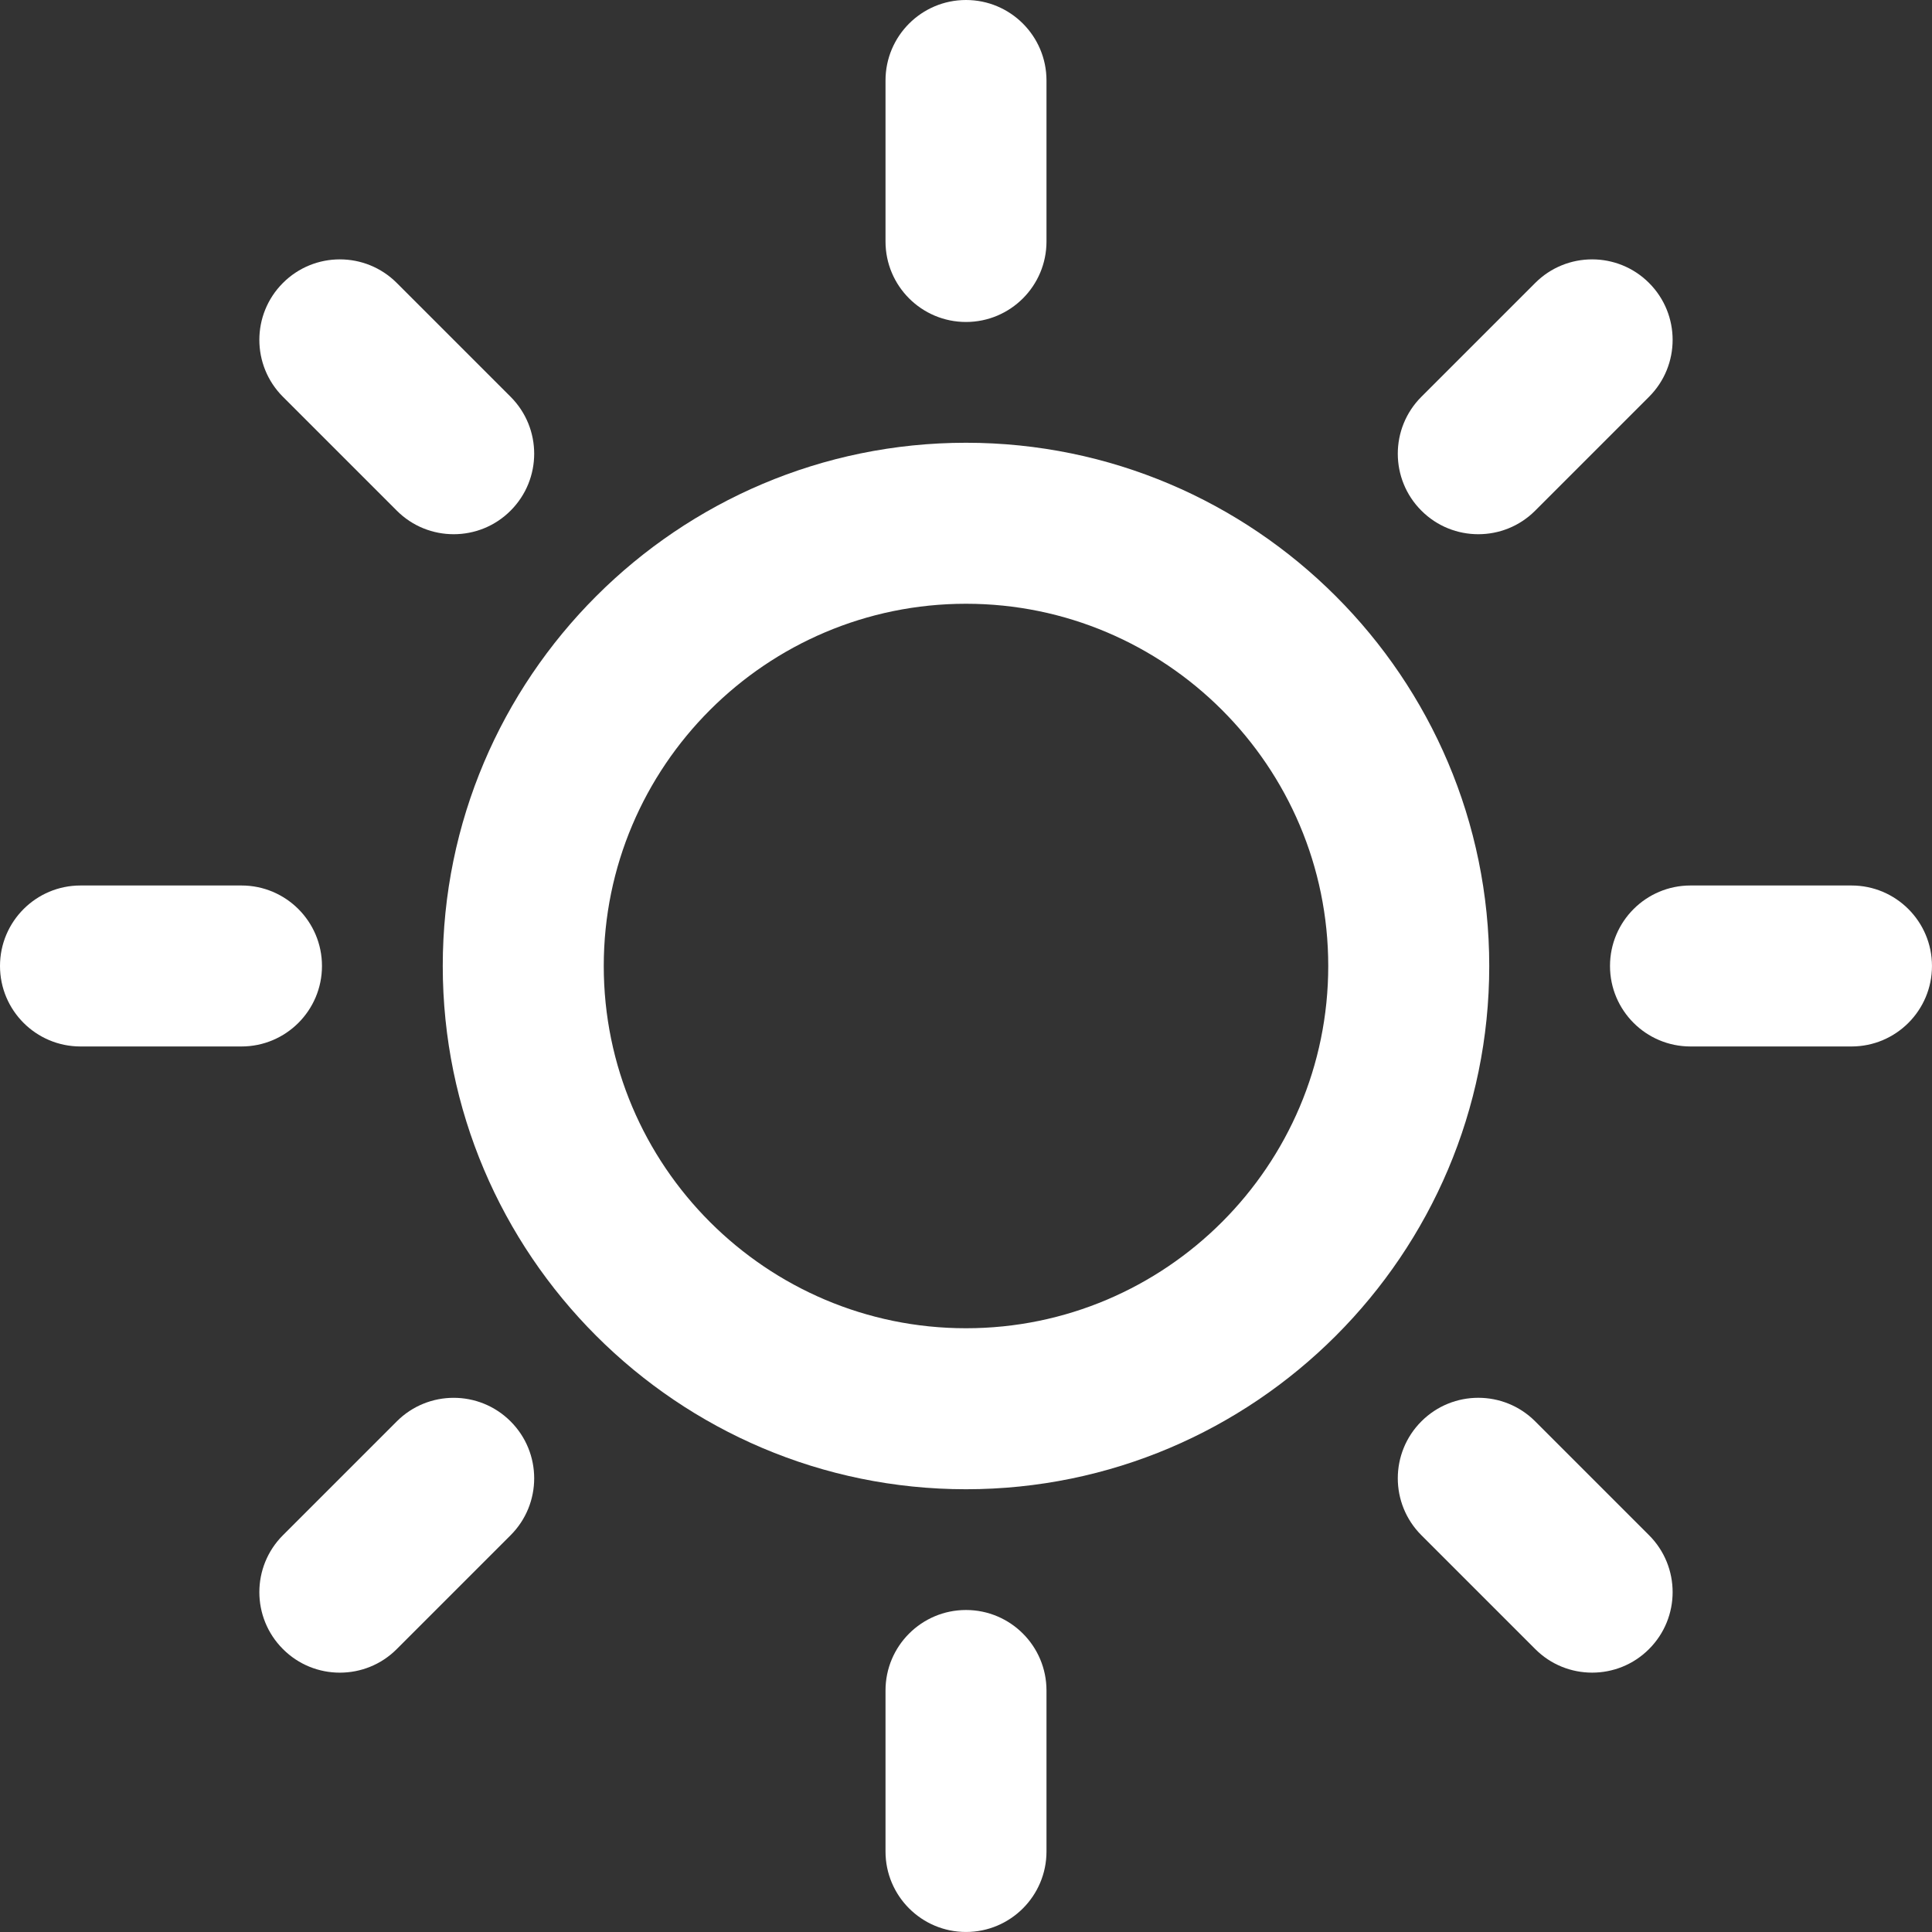
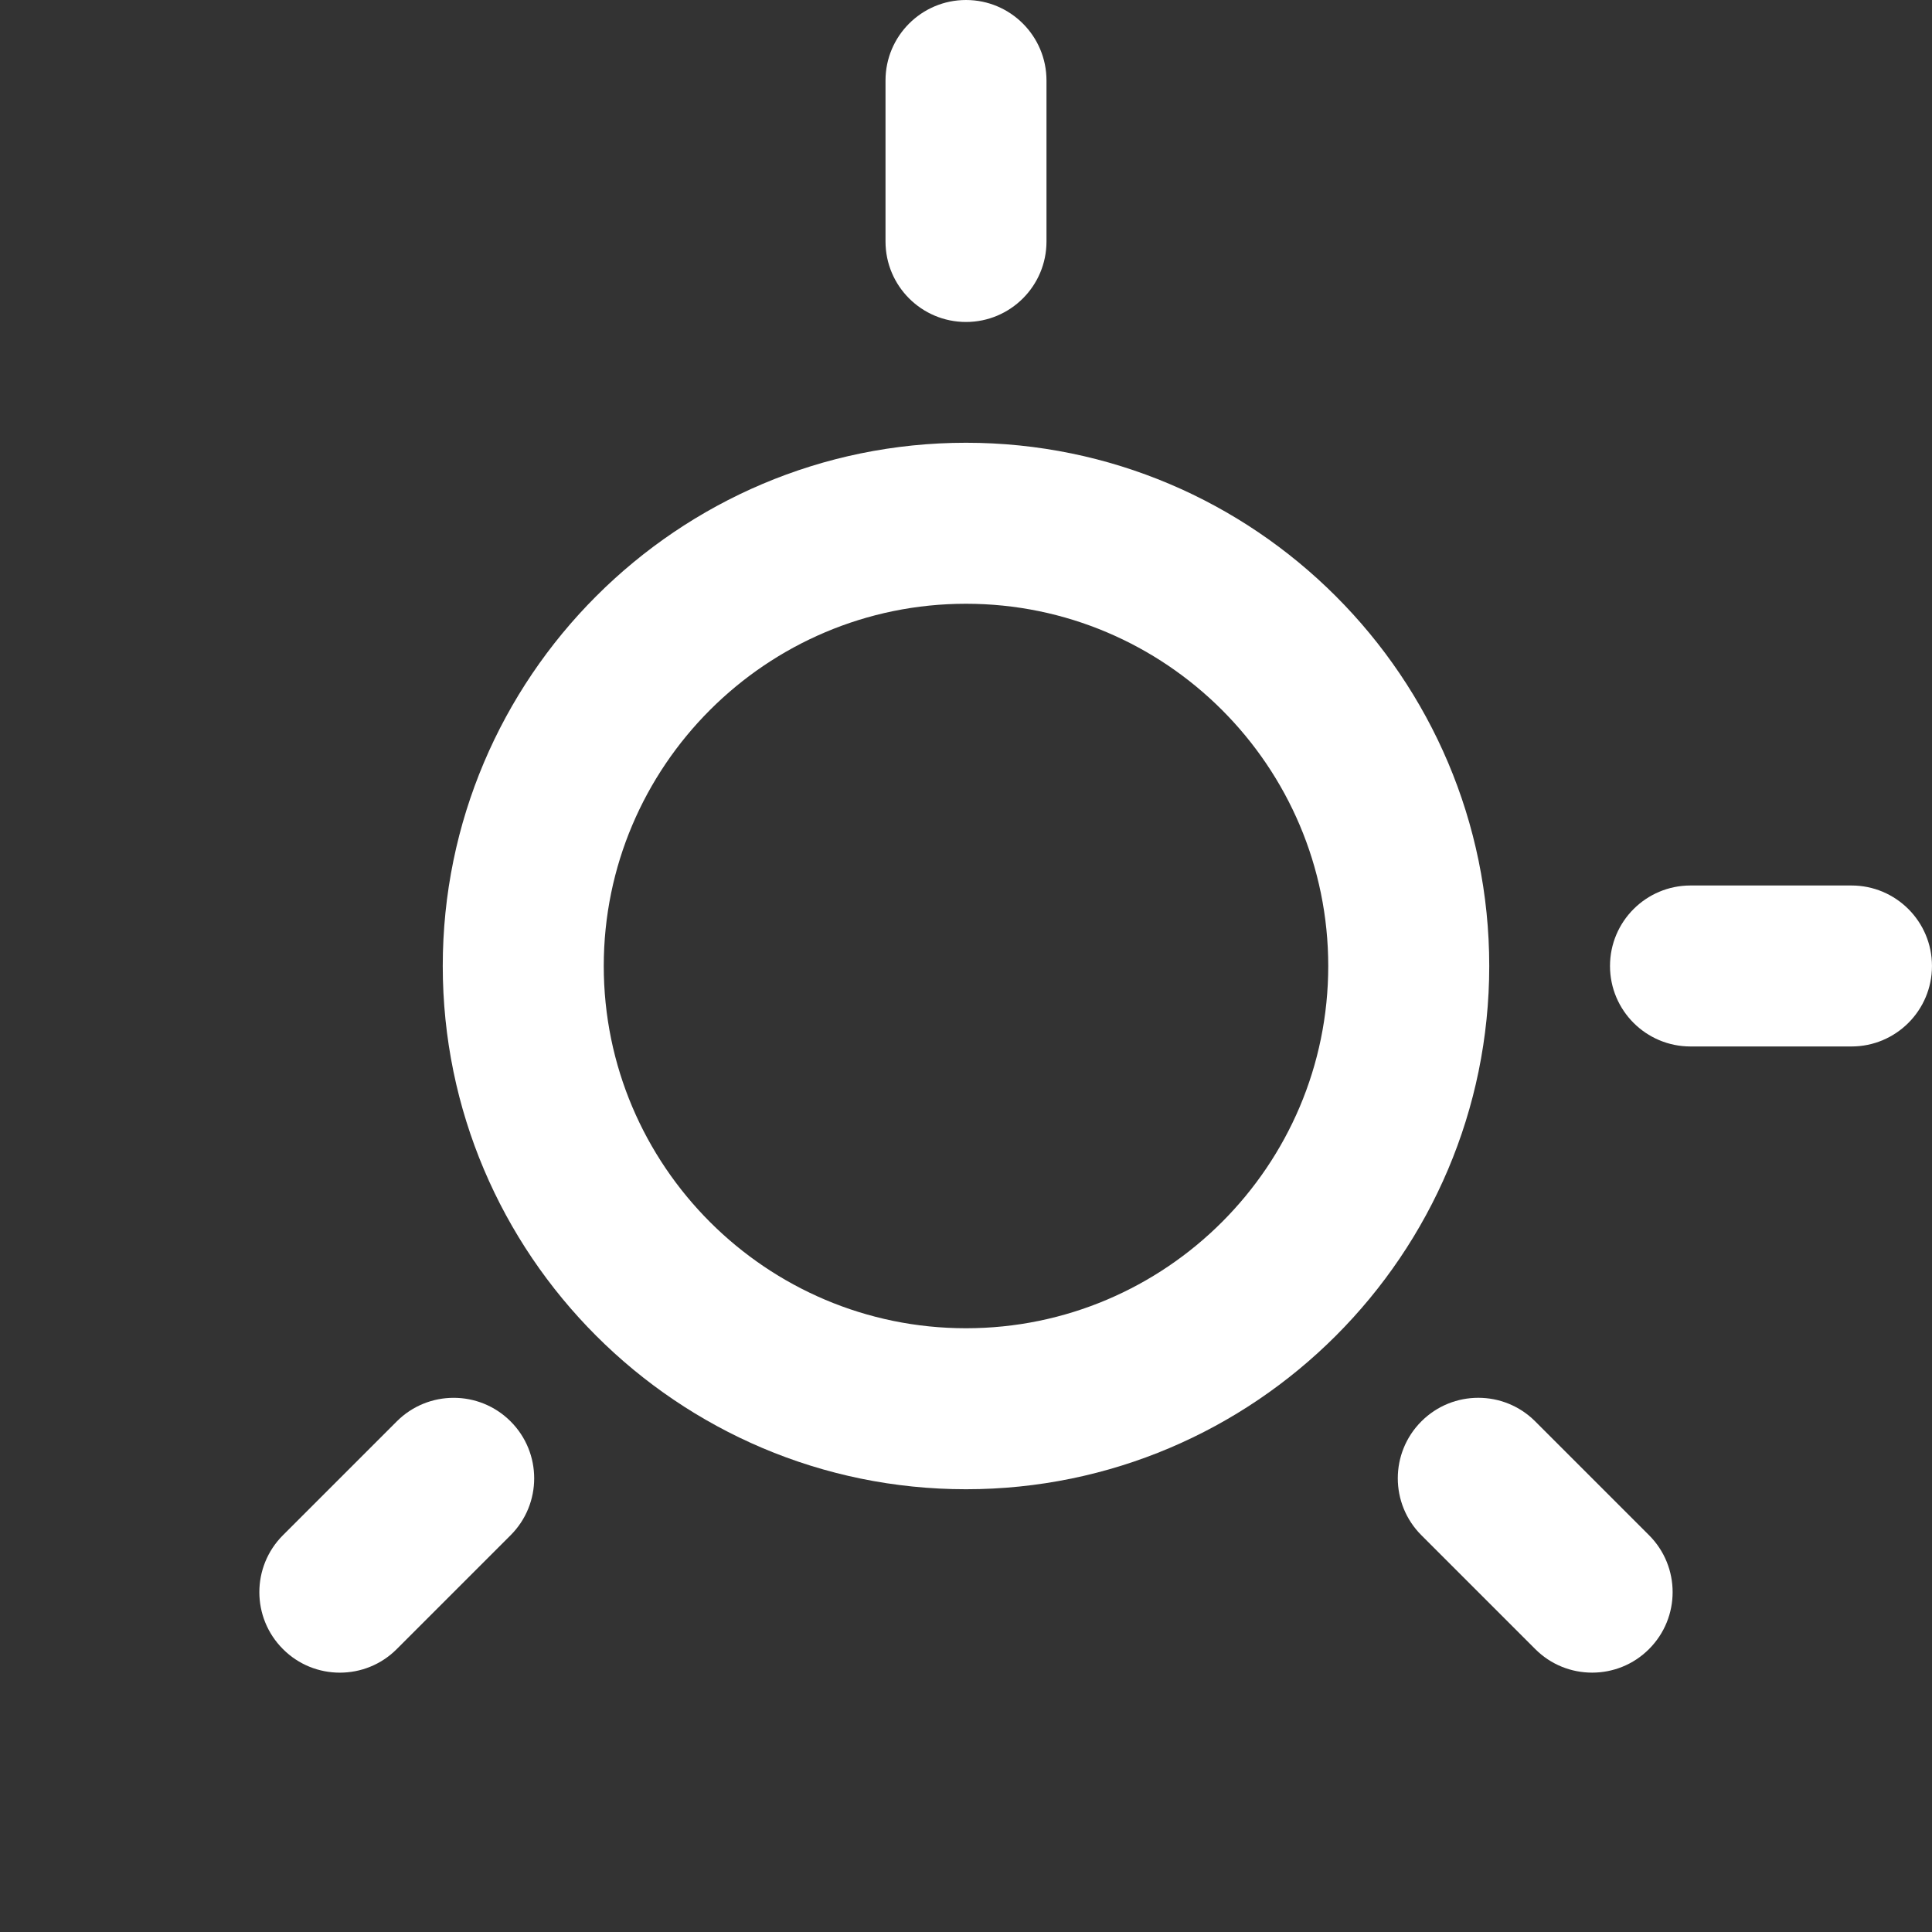
<svg xmlns="http://www.w3.org/2000/svg" id="Layer_2" viewBox="0 0 871.32 871.32">
  <rect x="0" y="0" width="871.32" height="871.32" fill="#333333" stroke="none" />
  <defs>
    <style>.cls-1{fill:#fff;}</style>
  </defs>
  <g id="Layer_1-2">
    <g>
-       <path class="cls-1" d="M230.28,178.95l-51.34-51.34c-14.16-14.18-37.18-14.18-51.34,0-14.18,14.18-14.18,37.16,0,51.34l51.34,51.34c7.08,7.1,16.37,10.64,25.67,10.64s18.59-3.54,25.67-10.64c14.18-14.18,14.18-37.16,0-51.34Z" />
-       <path class="cls-1" d="M108.91,399.35H36.3c-20.04,0-36.3,16.26-36.3,36.3s16.26,36.3,36.3,36.3H108.91c20.04,0,36.3-16.26,36.3-36.3s-16.26-36.3-36.3-36.3Z" />
      <path class="cls-1" d="M230.28,641.04c-14.16-14.18-37.18-14.18-51.34,0l-51.34,51.34c-14.18,14.18-14.18,37.16,0,51.34,7.08,7.1,16.37,10.64,25.67,10.64s18.59-3.54,25.67-10.64l51.34-51.34c14.18-14.18,14.18-37.16,0-51.34Z" />
-       <path class="cls-1" d="M435.66,726.1c-20.04,0-36.3,16.26-36.3,36.3v72.61c0,20.04,16.26,36.3,36.3,36.3s36.3-16.26,36.3-36.3v-72.61c0-20.04-16.26-36.3-36.3-36.3Z" />
-       <path class="cls-1" d="M743.71,692.37l-51.34-51.34c-14.16-14.18-37.18-14.18-51.34,0-14.18,14.18-14.18,37.16,0,51.34l51.34,51.34c7.08,7.1,16.37,10.64,25.67,10.64s18.59-3.54,25.67-10.64c14.18-14.18,14.18-37.16,0-51.34Z" />
+       <path class="cls-1" d="M743.71,692.37l-51.34-51.34c-14.16-14.18-37.18-14.18-51.34,0-14.18,14.18-14.18,37.16,0,51.34l51.34,51.34c7.08,7.1,16.37,10.64,25.67,10.64s18.59-3.54,25.67-10.64c14.18-14.18,14.18-37.16,0-51.34" />
      <path class="cls-1" d="M835.01,399.35h-72.61c-20.04,0-36.3,16.26-36.3,36.3s16.26,36.3,36.3,36.3h72.61c20.04,0,36.3-16.26,36.3-36.3s-16.26-36.3-36.3-36.3Z" />
-       <path class="cls-1" d="M743.71,127.61c-14.16-14.18-37.18-14.18-51.34,0l-51.34,51.34c-14.18,14.18-14.18,37.16,0,51.34,7.08,7.1,16.37,10.64,25.67,10.64s18.59-3.54,25.67-10.64l51.34-51.34c14.18-14.18,14.18-37.16,0-51.34Z" />
      <path class="cls-1" d="M435.66,0c-20.04,0-36.3,16.26-36.3,36.3V108.91c0,20.04,16.26,36.3,36.3,36.3s36.3-16.26,36.3-36.3V36.3c0-20.04-16.26-36.3-36.3-36.3Z" />
      <path class="cls-1" d="M435.66,199.68c-130.12,0-235.98,105.87-235.98,235.98s105.87,235.98,235.98,235.98,235.98-105.87,235.98-235.98-105.87-235.98-235.98-235.98Zm0,399.35c-90.07,0-163.37-73.3-163.37-163.37s73.3-163.37,163.37-163.37,163.37,73.3,163.37,163.37-73.3,163.37-163.37,163.37Z" />
    </g>
  </g>
</svg>